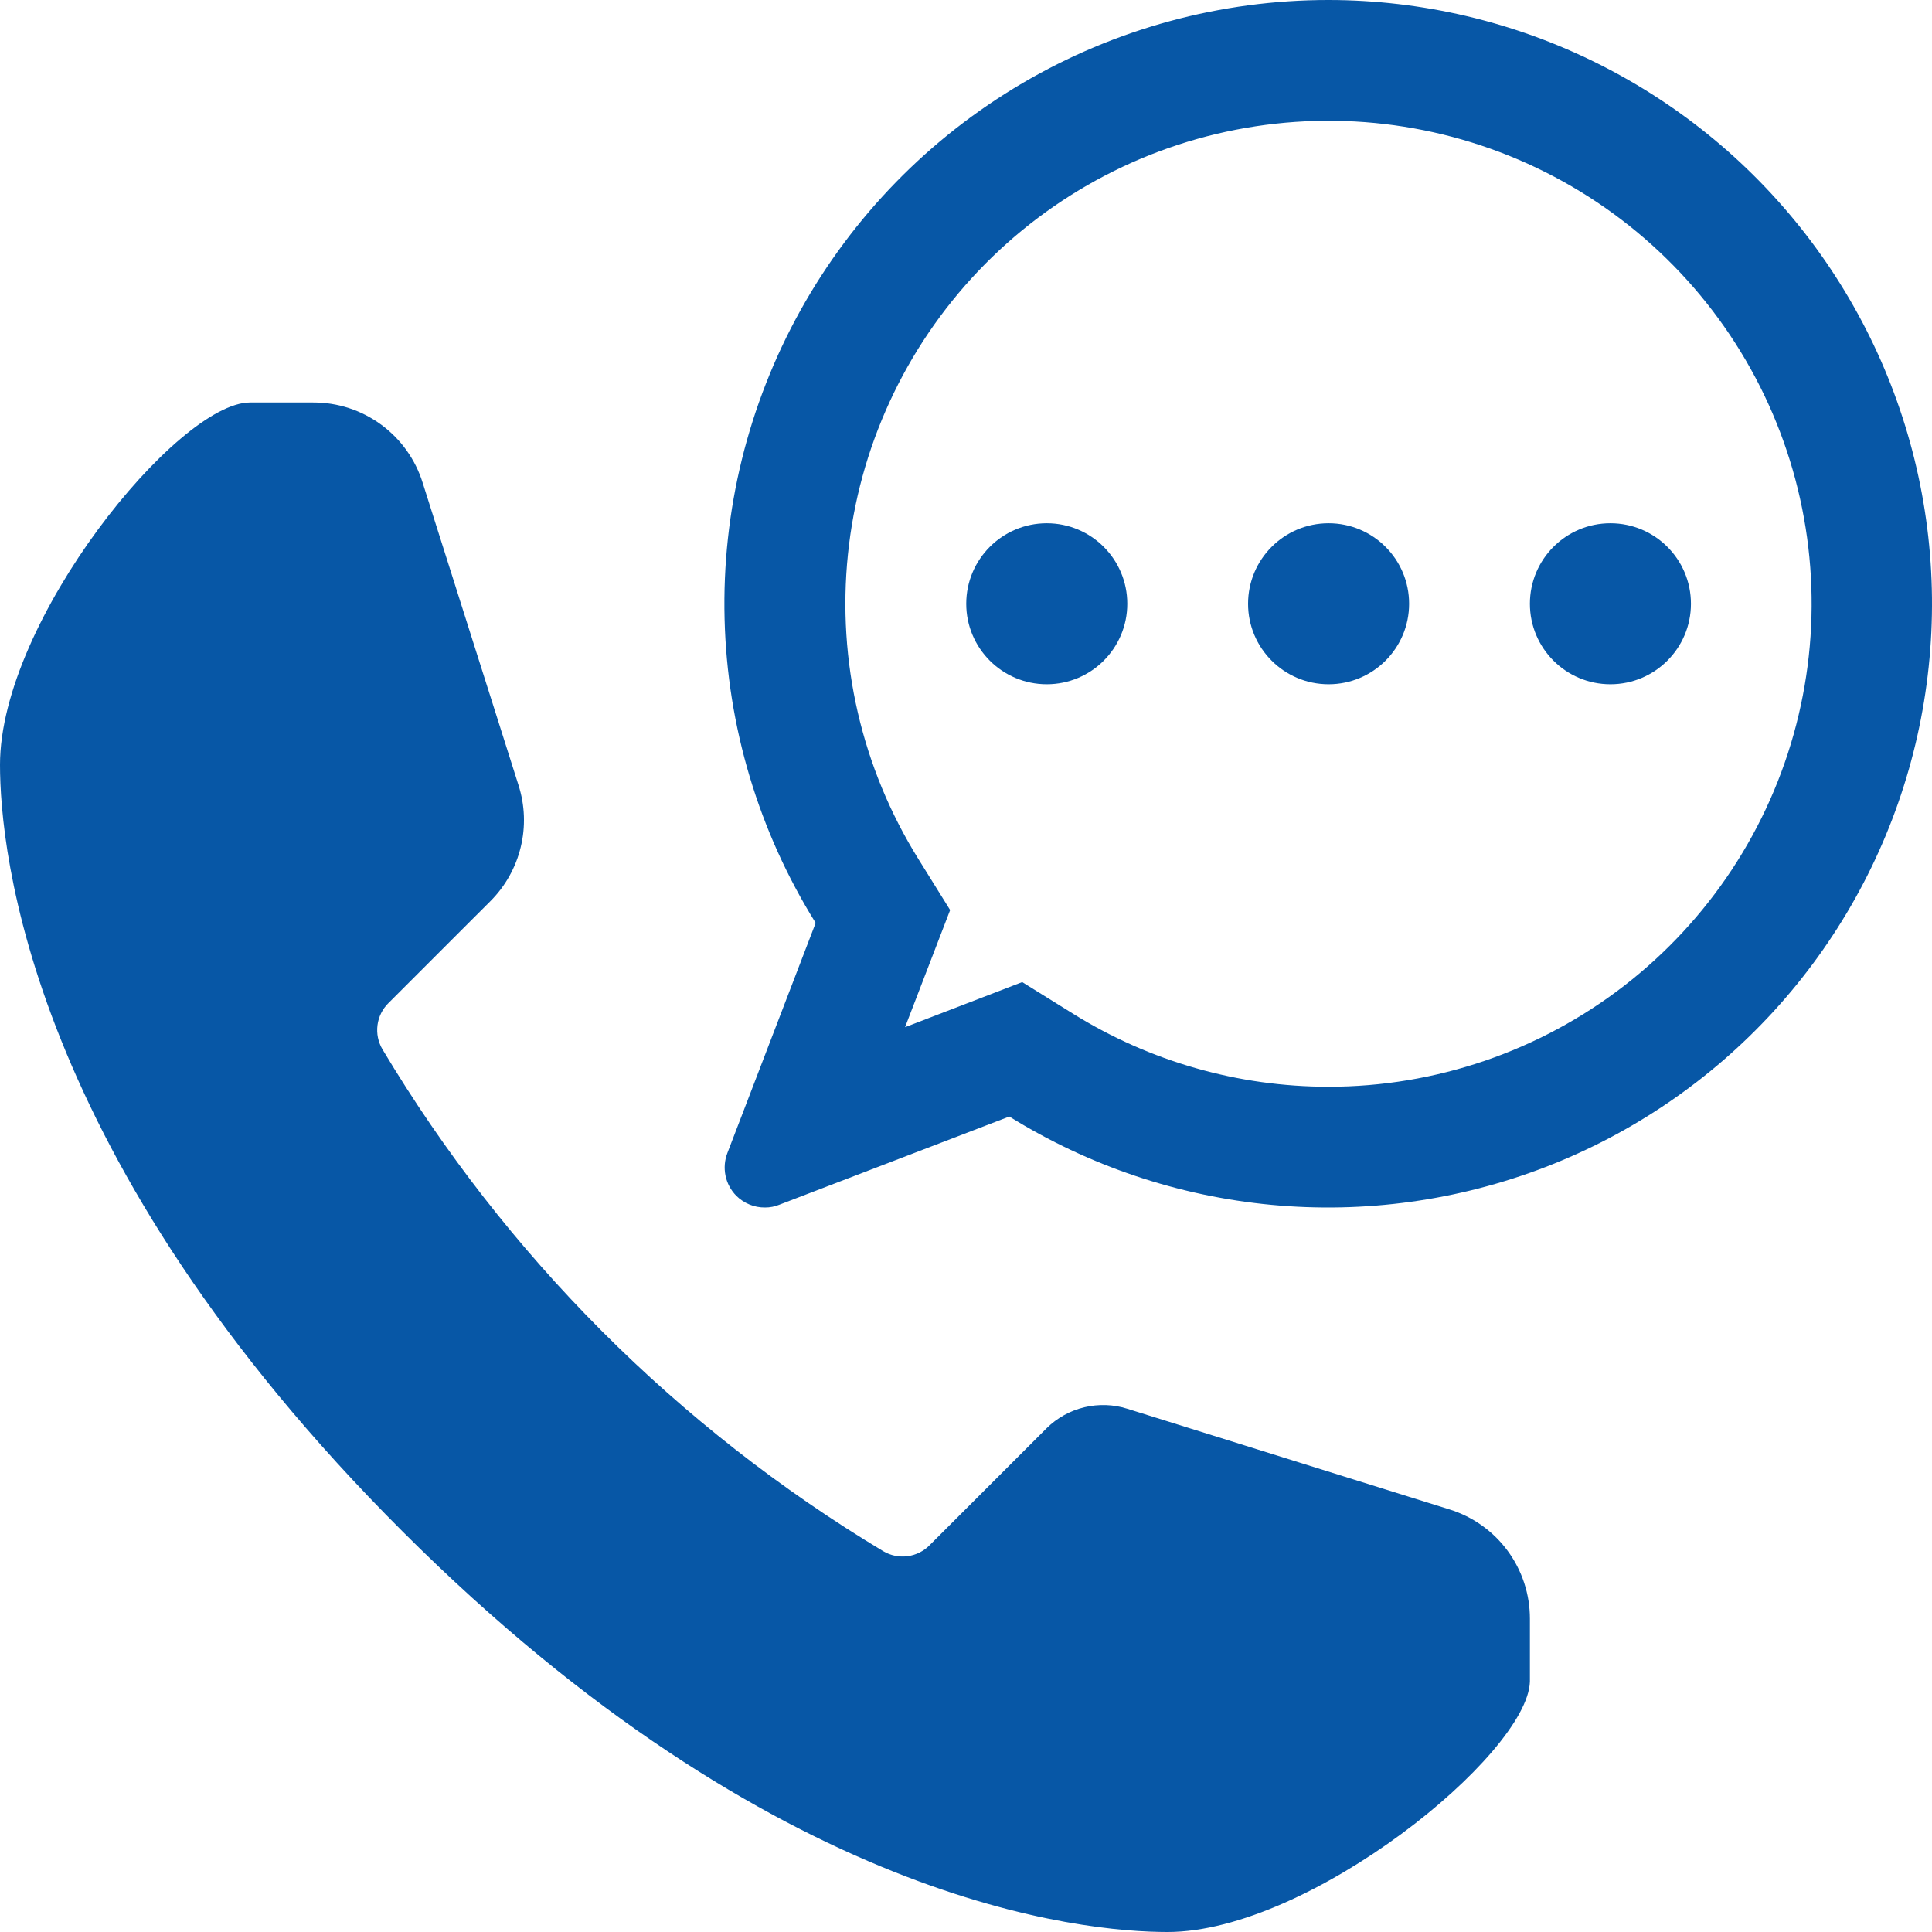
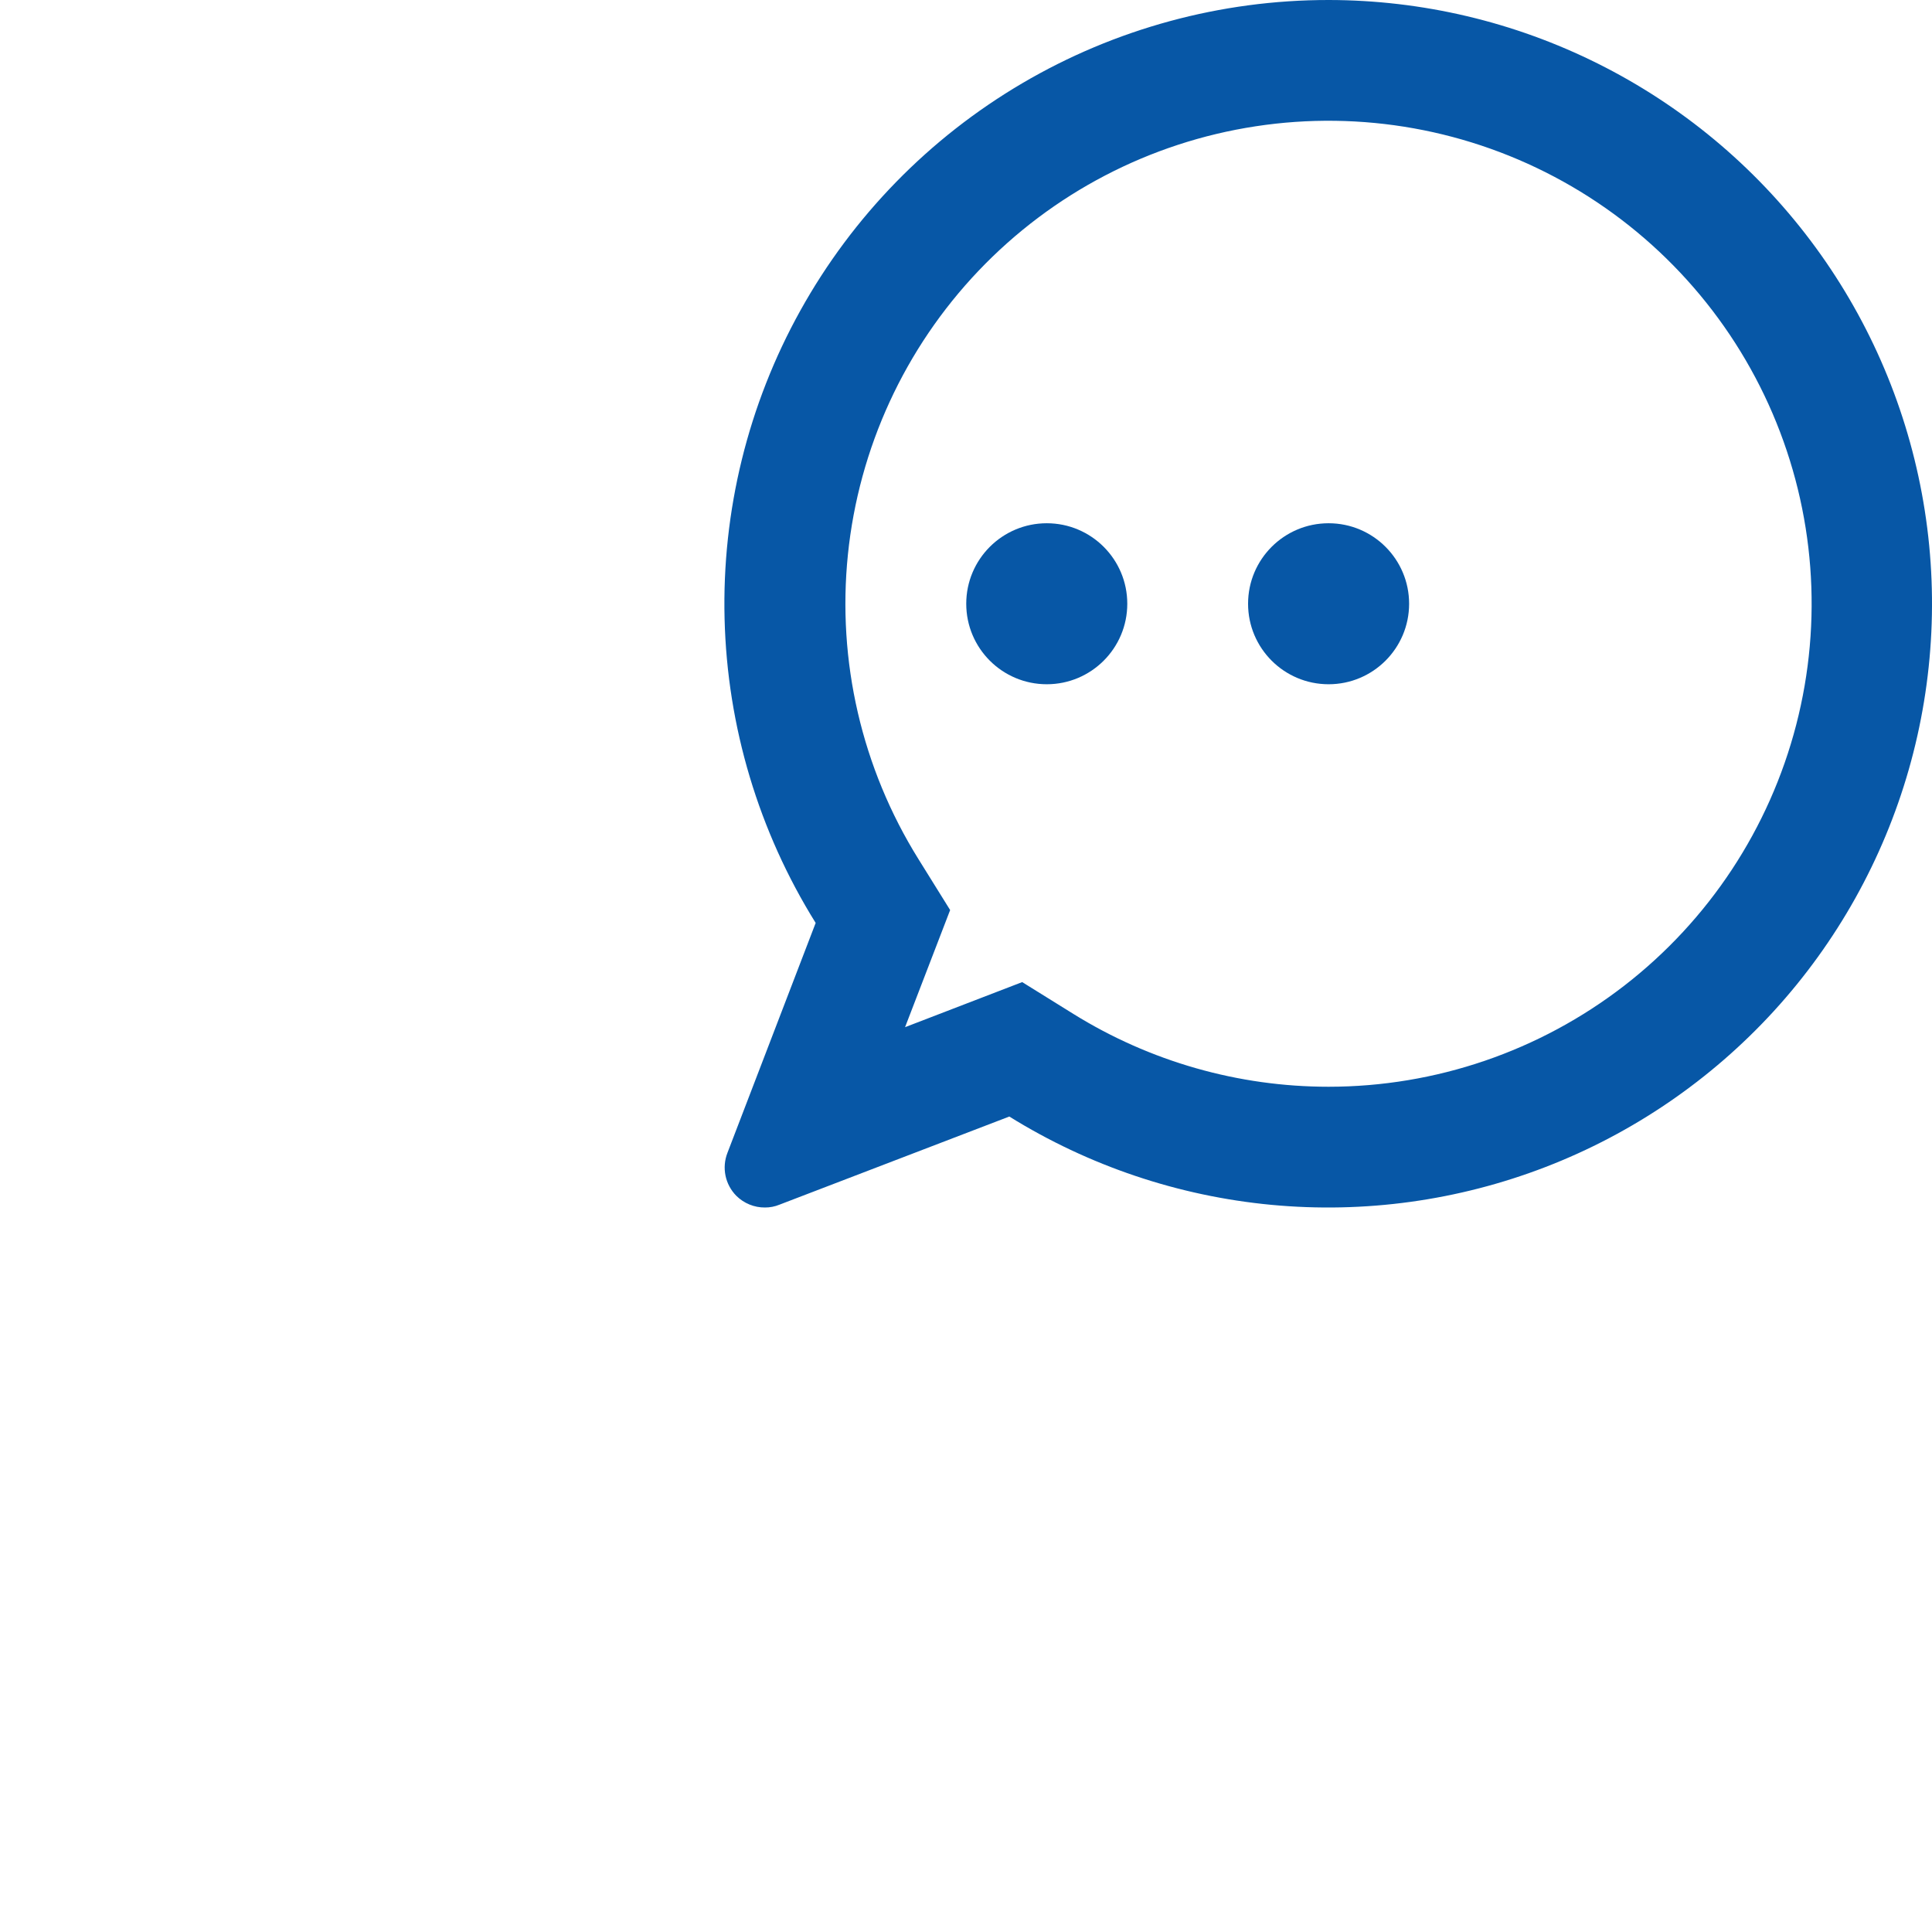
<svg xmlns="http://www.w3.org/2000/svg" width="48" height="48" viewBox="0 0 48 48" fill="none">
-   <path d="M36.009 37.5L28.007 35C27.662 34.891 27.293 34.879 26.941 34.963C26.588 35.048 26.265 35.226 26.007 35.48L23.096 38.39C22.949 38.54 22.755 38.636 22.547 38.663C22.338 38.691 22.127 38.647 21.946 38.54C16.835 35.47 12.561 31.186 9.502 26.07C9.395 25.889 9.352 25.678 9.379 25.469C9.406 25.261 9.502 25.067 9.652 24.92L12.183 22.39C12.553 22.02 12.814 21.556 12.937 21.048C13.061 20.54 13.042 20.008 12.883 19.51L10.503 12C10.323 11.419 9.962 10.912 9.472 10.552C8.982 10.192 8.39 9.998 7.782 10H6.212C4.411 10 0 15.43 0 19C0 21.13 0.72 28.78 10.003 38.05C19.285 47.32 26.917 48 29.008 48C32.538 48 37.95 43.59 38.01 41.78V40.22C38.011 39.612 37.818 39.02 37.458 38.531C37.098 38.041 36.59 37.68 36.009 37.5Z" fill="#0757A6" />
  <path d="M33.008 1.90489e-06C30.331 -0.001 27.703 0.713 25.395 2.07C23.088 3.426 21.185 5.375 19.885 7.715C18.585 10.054 17.935 12.699 18.002 15.374C18.068 18.049 18.85 20.658 20.265 22.93L18.074 28.64C18.003 28.82 17.986 29.018 18.025 29.208C18.064 29.398 18.158 29.572 18.294 29.71C18.388 29.803 18.499 29.876 18.621 29.926C18.742 29.976 18.873 30.001 19.005 30C19.128 30.001 19.251 29.977 19.365 29.93L25.076 27.74C27.048 28.965 29.277 29.716 31.588 29.934C33.9 30.152 36.23 29.83 38.396 28.995C40.562 28.16 42.504 26.833 44.071 25.12C45.637 23.407 46.784 21.354 47.422 19.123C48.06 16.891 48.172 14.542 47.748 12.261C47.324 9.979 46.376 7.826 44.979 5.973C43.582 4.119 41.773 2.615 39.696 1.579C37.619 0.542 35.33 0.002 33.008 1.90489e-06ZM33.008 27C30.767 27 28.57 26.373 26.667 25.19L25.396 24.4L22.486 25.52L23.606 22.61L22.816 21.34C21.411 19.083 20.795 16.423 21.066 13.778C21.337 11.134 22.478 8.654 24.311 6.728C26.144 4.802 28.565 3.539 31.194 3.138C33.823 2.736 36.51 3.219 38.835 4.51C41.16 5.801 42.99 7.827 44.038 10.27C45.086 12.713 45.293 15.435 44.626 18.009C43.96 20.582 42.457 22.862 40.354 24.489C38.251 26.116 35.667 27 33.008 27Z" fill="#0757A6" />
  <path d="M33.009 17C34.113 17 35.009 16.105 35.009 15C35.009 13.895 34.113 13 33.009 13C31.904 13 31.008 13.895 31.008 15C31.008 16.105 31.904 17 33.009 17Z" fill="#0757A6" />
  <path d="M26.007 17C27.111 17 28.007 16.105 28.007 15C28.007 13.895 27.111 13 26.007 13C24.902 13 24.006 13.895 24.006 15C24.006 16.105 24.902 17 26.007 17Z" fill="#0757A6" />
-   <path d="M40.01 17C41.115 17 42.011 16.105 42.011 15C42.011 13.895 41.115 13 40.01 13C38.905 13 38.01 13.895 38.01 15C38.01 16.105 38.905 17 40.01 17Z" fill="#0757A6" />
</svg>